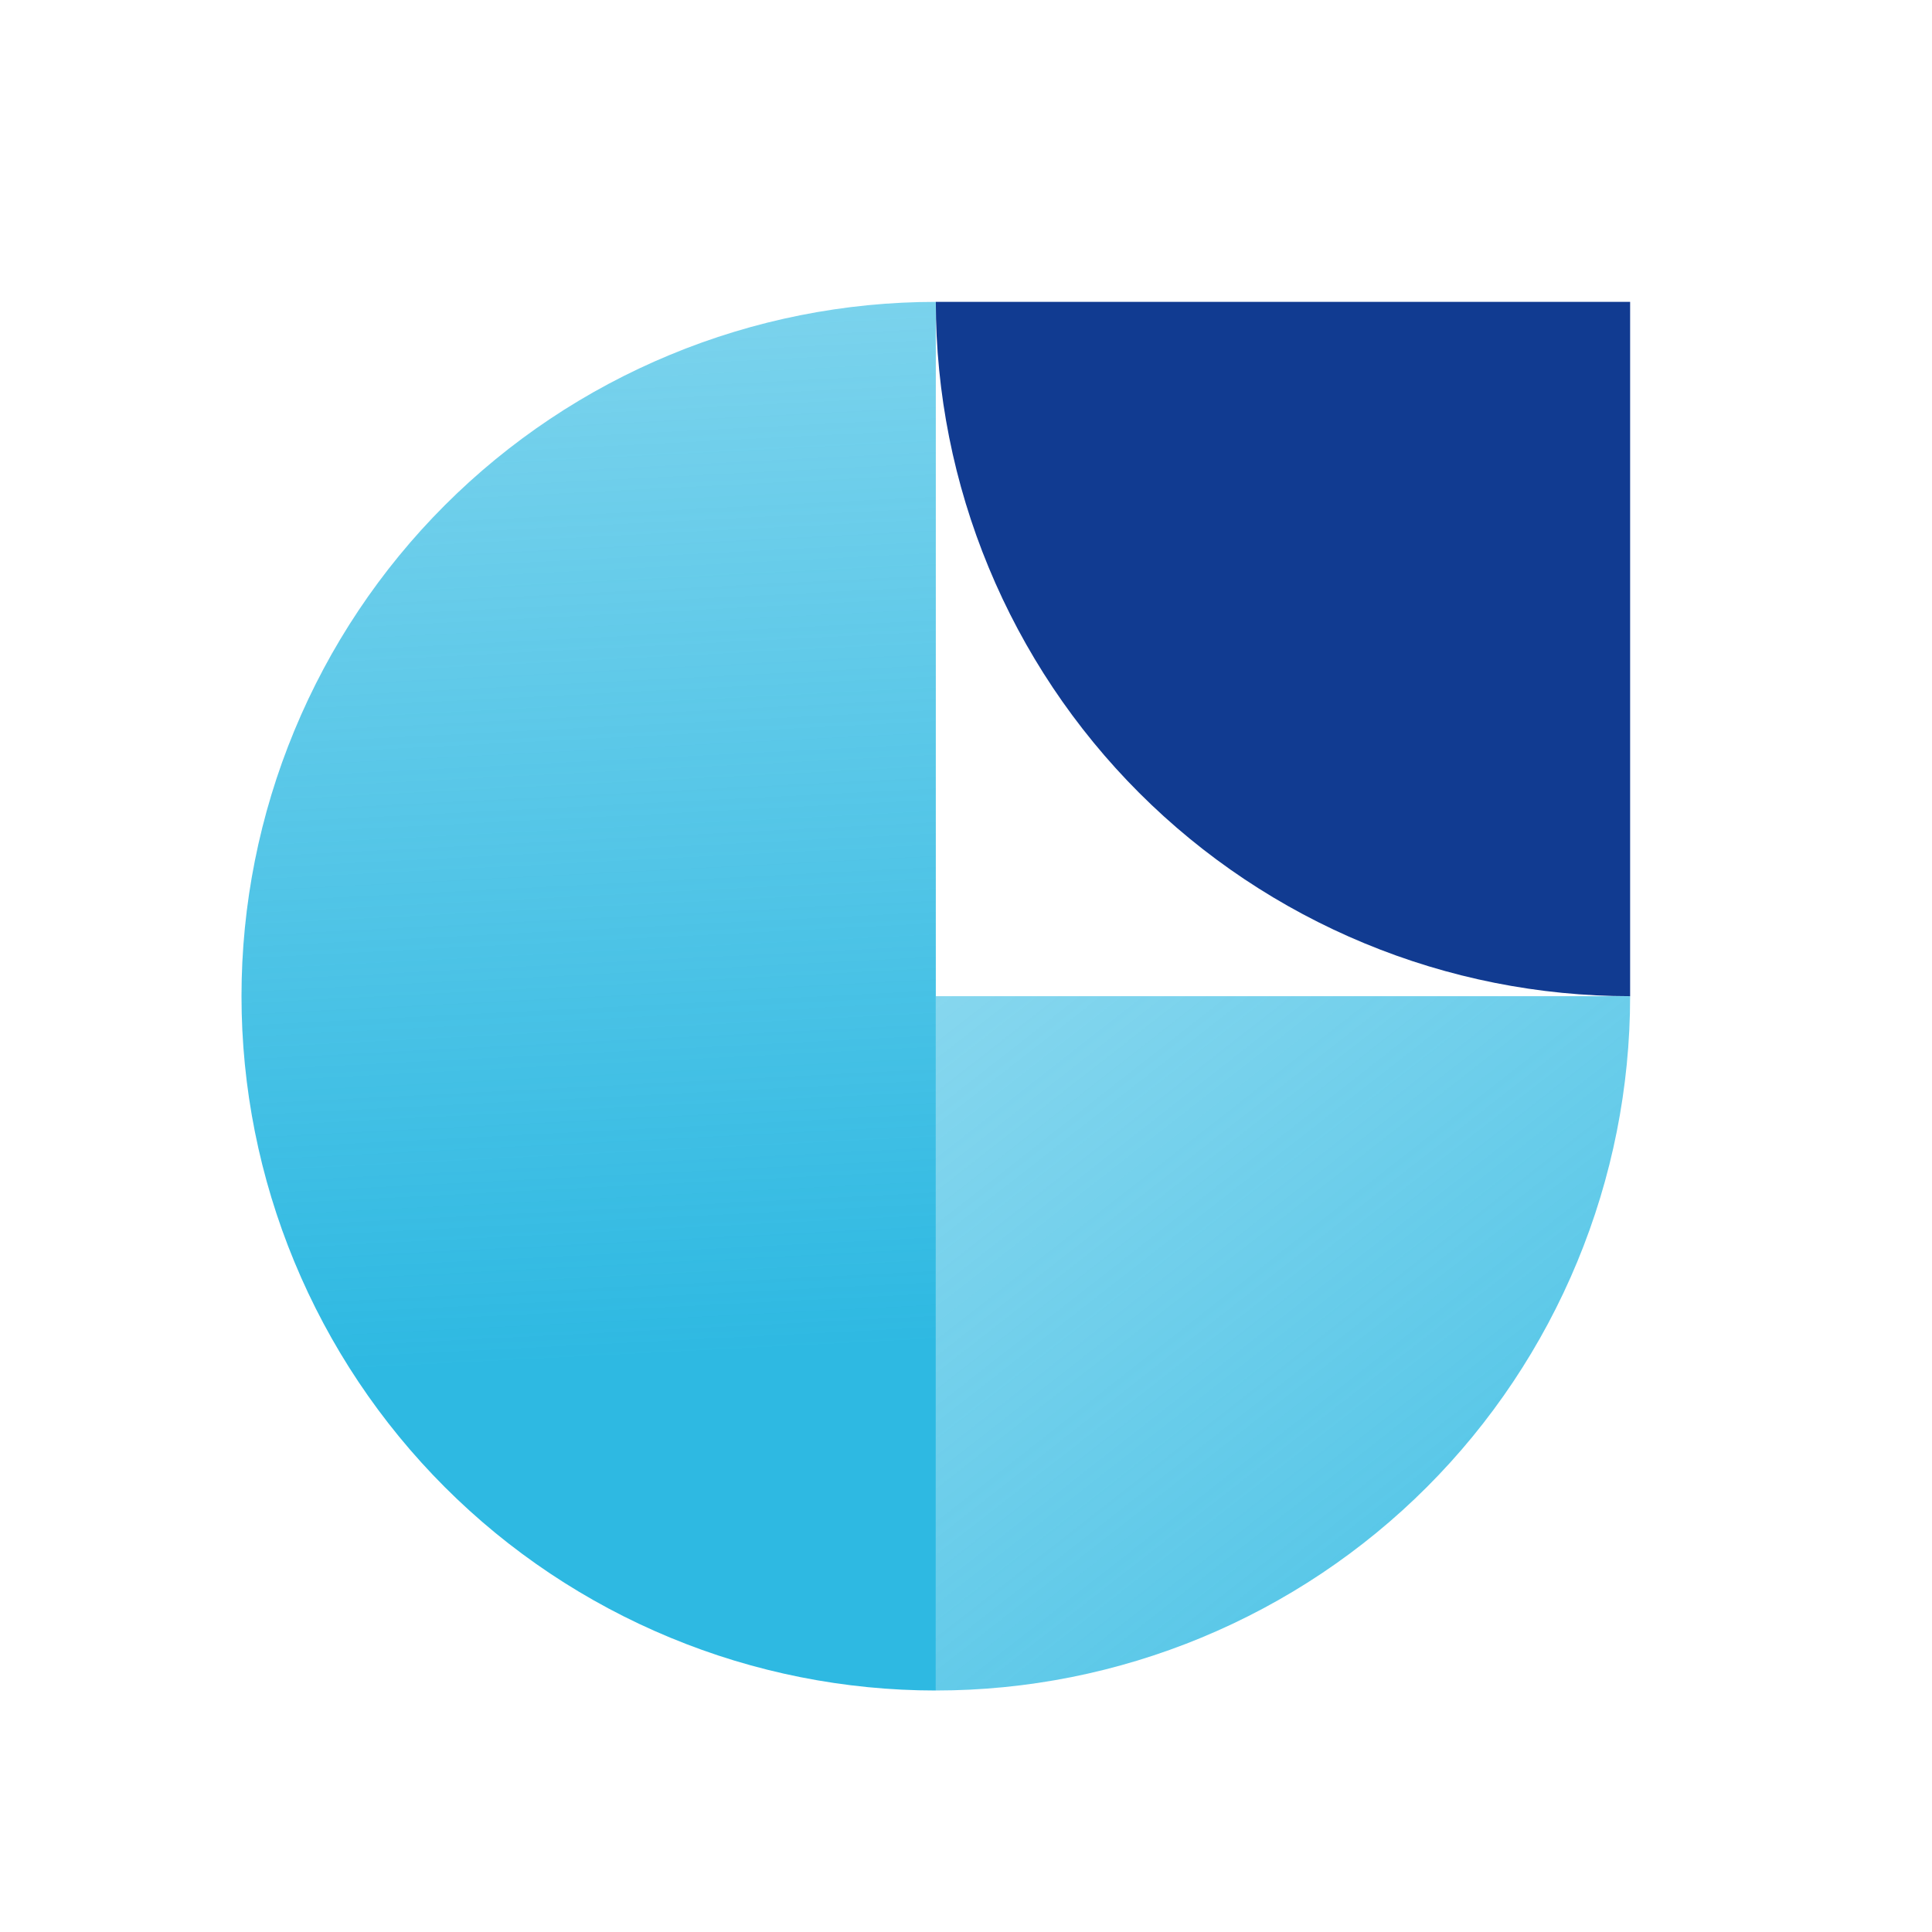
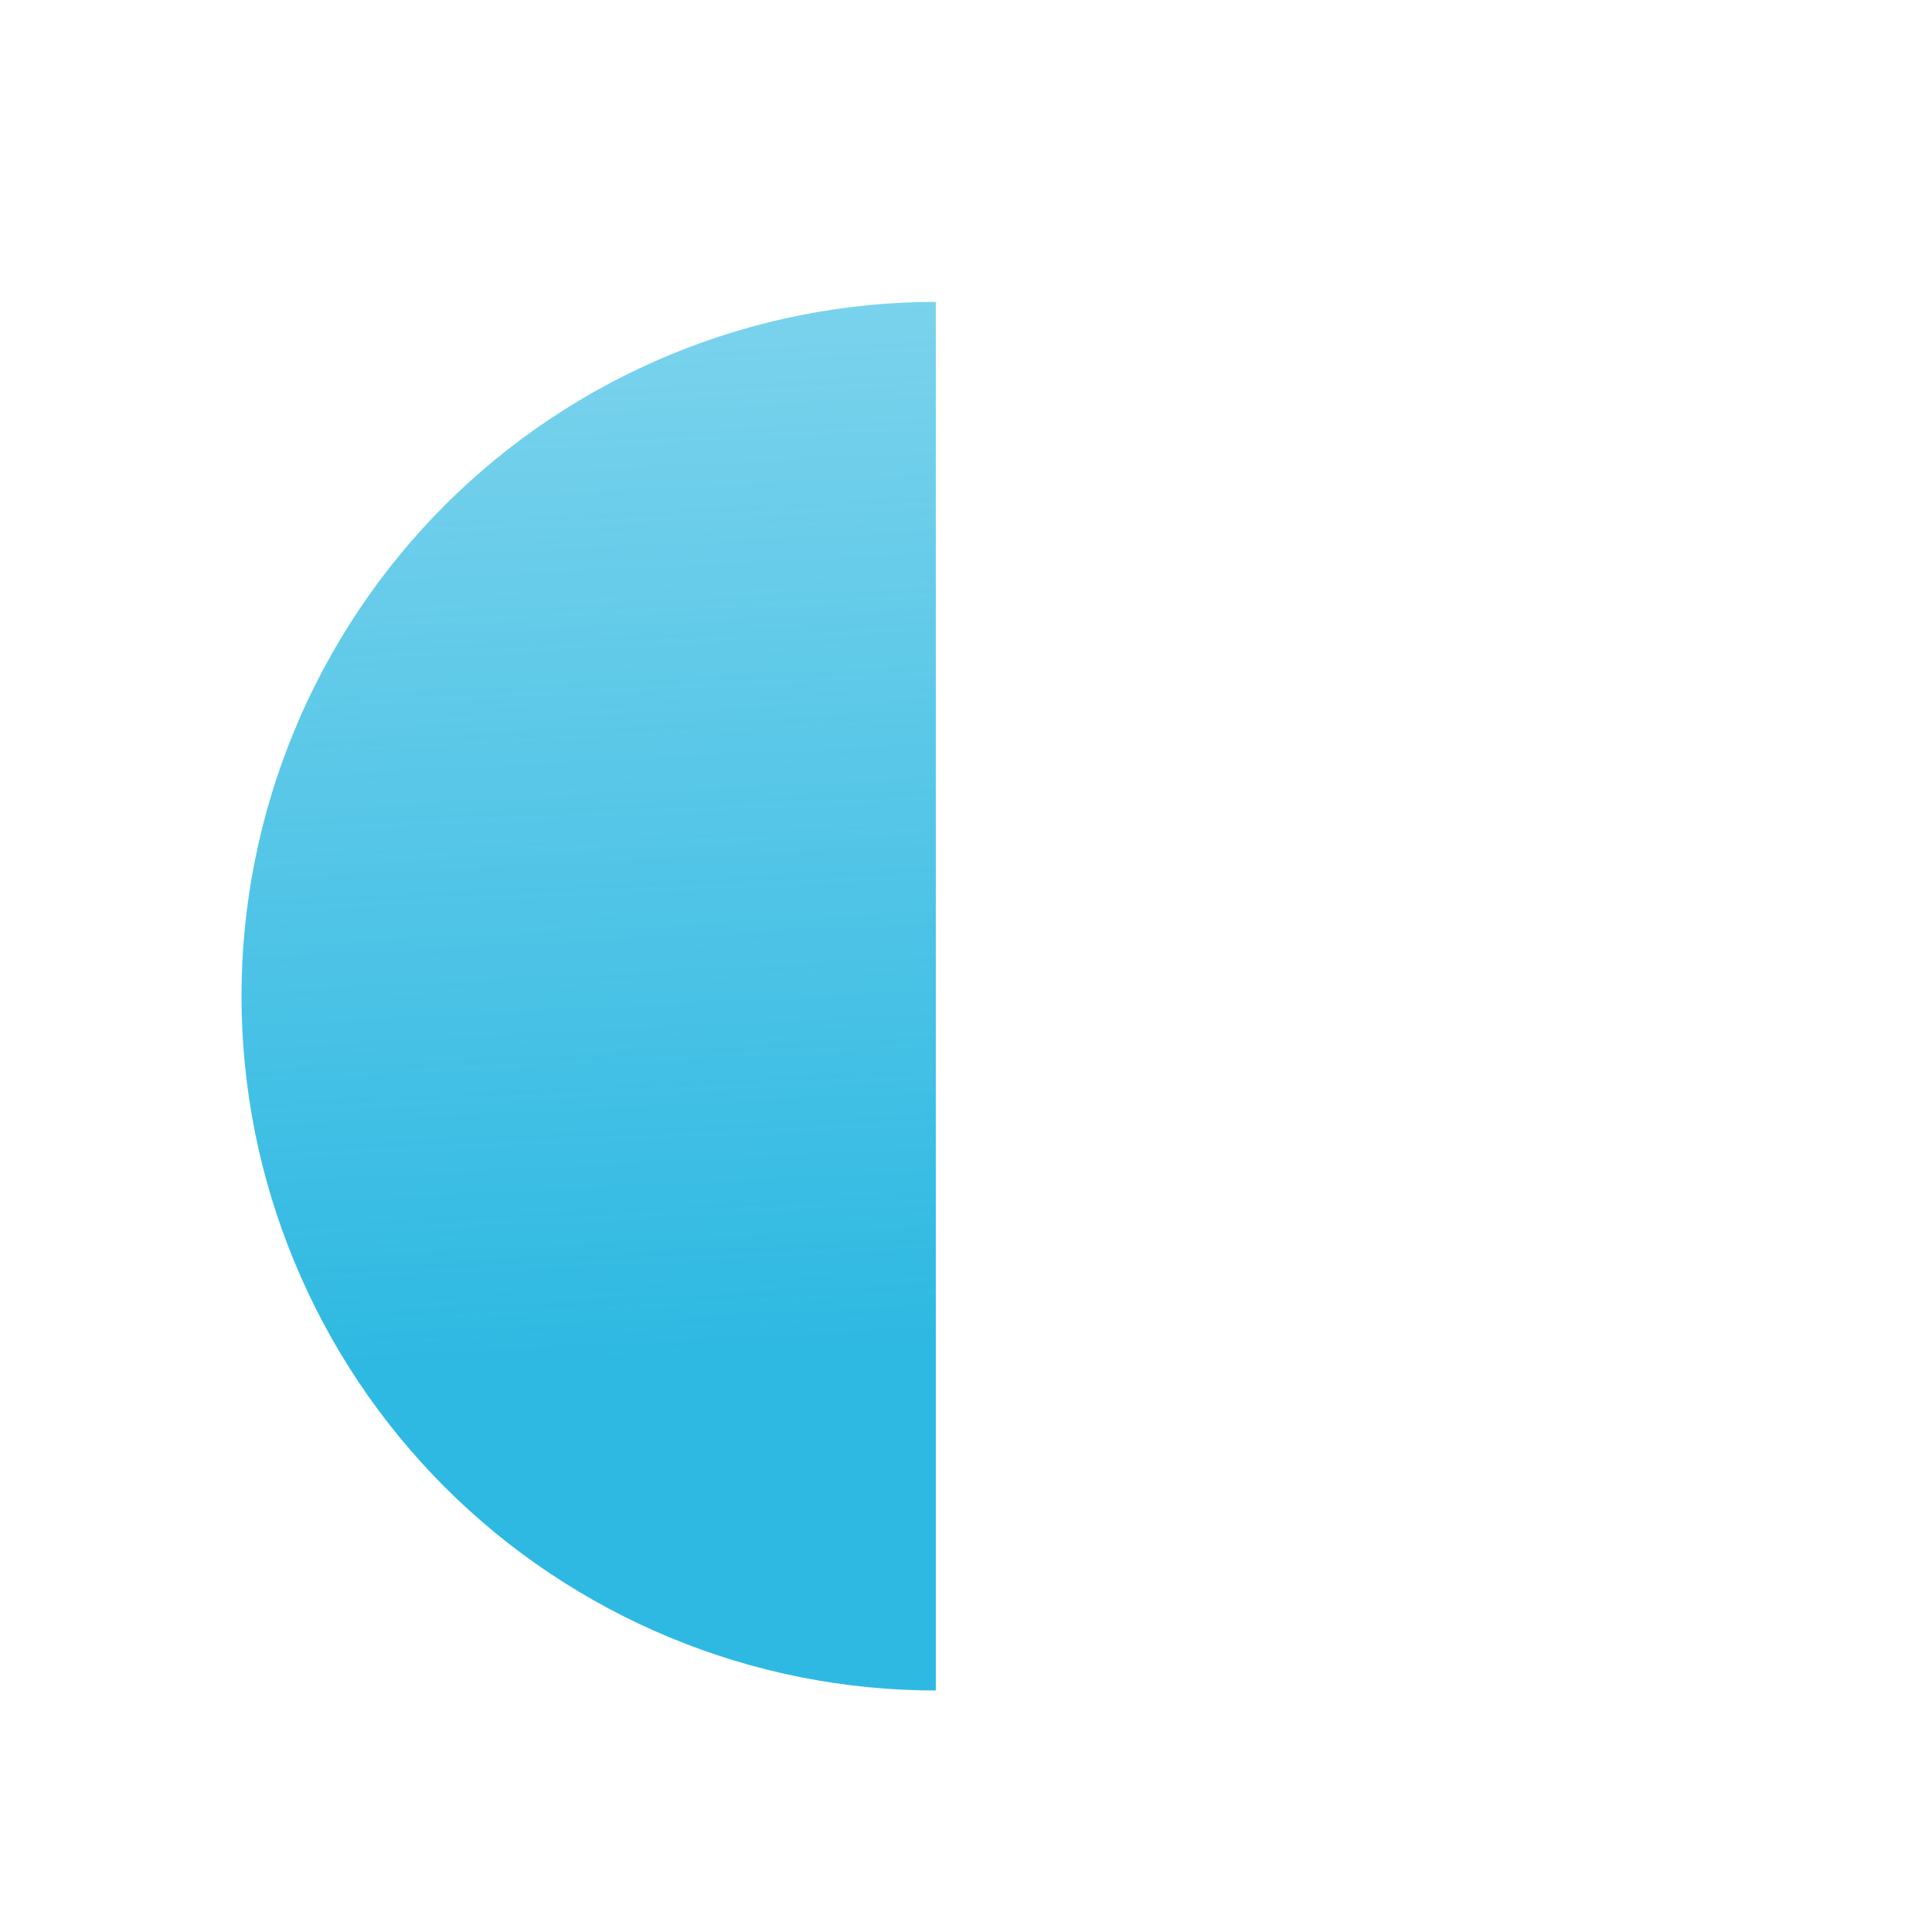
<svg xmlns="http://www.w3.org/2000/svg" width="16" height="16" viewBox="0 0 16 16" fill="none">
-   <path d="M7.75 14C8.505 14 9.253 13.851 9.95 13.562C10.648 13.273 11.282 12.85 11.816 12.316C12.35 11.782 12.773 11.148 13.062 10.45C13.351 9.753 13.5 9.005 13.5 8.25L7.75 8.25L7.75 14Z" fill="url(#paint0_linear_11915_72944)" />
  <path d="M7.75 2.5C6.995 2.5 6.247 2.649 5.55 2.938C4.852 3.227 4.218 3.65 3.684 4.184C3.15 4.718 2.727 5.352 2.438 6.05C2.149 6.747 2 7.495 2 8.25C2 9.005 2.149 9.753 2.438 10.45C2.727 11.148 3.15 11.782 3.684 12.316C4.218 12.85 4.852 13.273 5.55 13.562C6.247 13.851 6.995 14 7.75 14L7.75 8.25L7.75 2.5Z" fill="url(#paint1_linear_11915_72944)" />
-   <path d="M7.75 2.5C7.75 3.255 7.899 4.003 8.188 4.7C8.477 5.398 8.9 6.032 9.434 6.566C9.968 7.1 10.602 7.523 11.3 7.812C11.997 8.101 12.745 8.25 13.5 8.25L13.5 2.5L7.75 2.5Z" fill="#113B91" />
  <defs>
    <linearGradient id="paint0_linear_11915_72944" x1="17.25" y1="15.5" x2="0.326" y2="-6.139" gradientUnits="userSpaceOnUse">
      <stop stop-color="#2EB9E2" />
      <stop offset="1" stop-color="#2EB9E2" stop-opacity="0" />
    </linearGradient>
    <linearGradient id="paint1_linear_11915_72944" x1="10.25" y1="11" x2="9.053" y2="-12.611" gradientUnits="userSpaceOnUse">
      <stop stop-color="#2EB9E2" />
      <stop offset="1" stop-color="#2EB9E2" stop-opacity="0" />
    </linearGradient>
  </defs>
</svg>